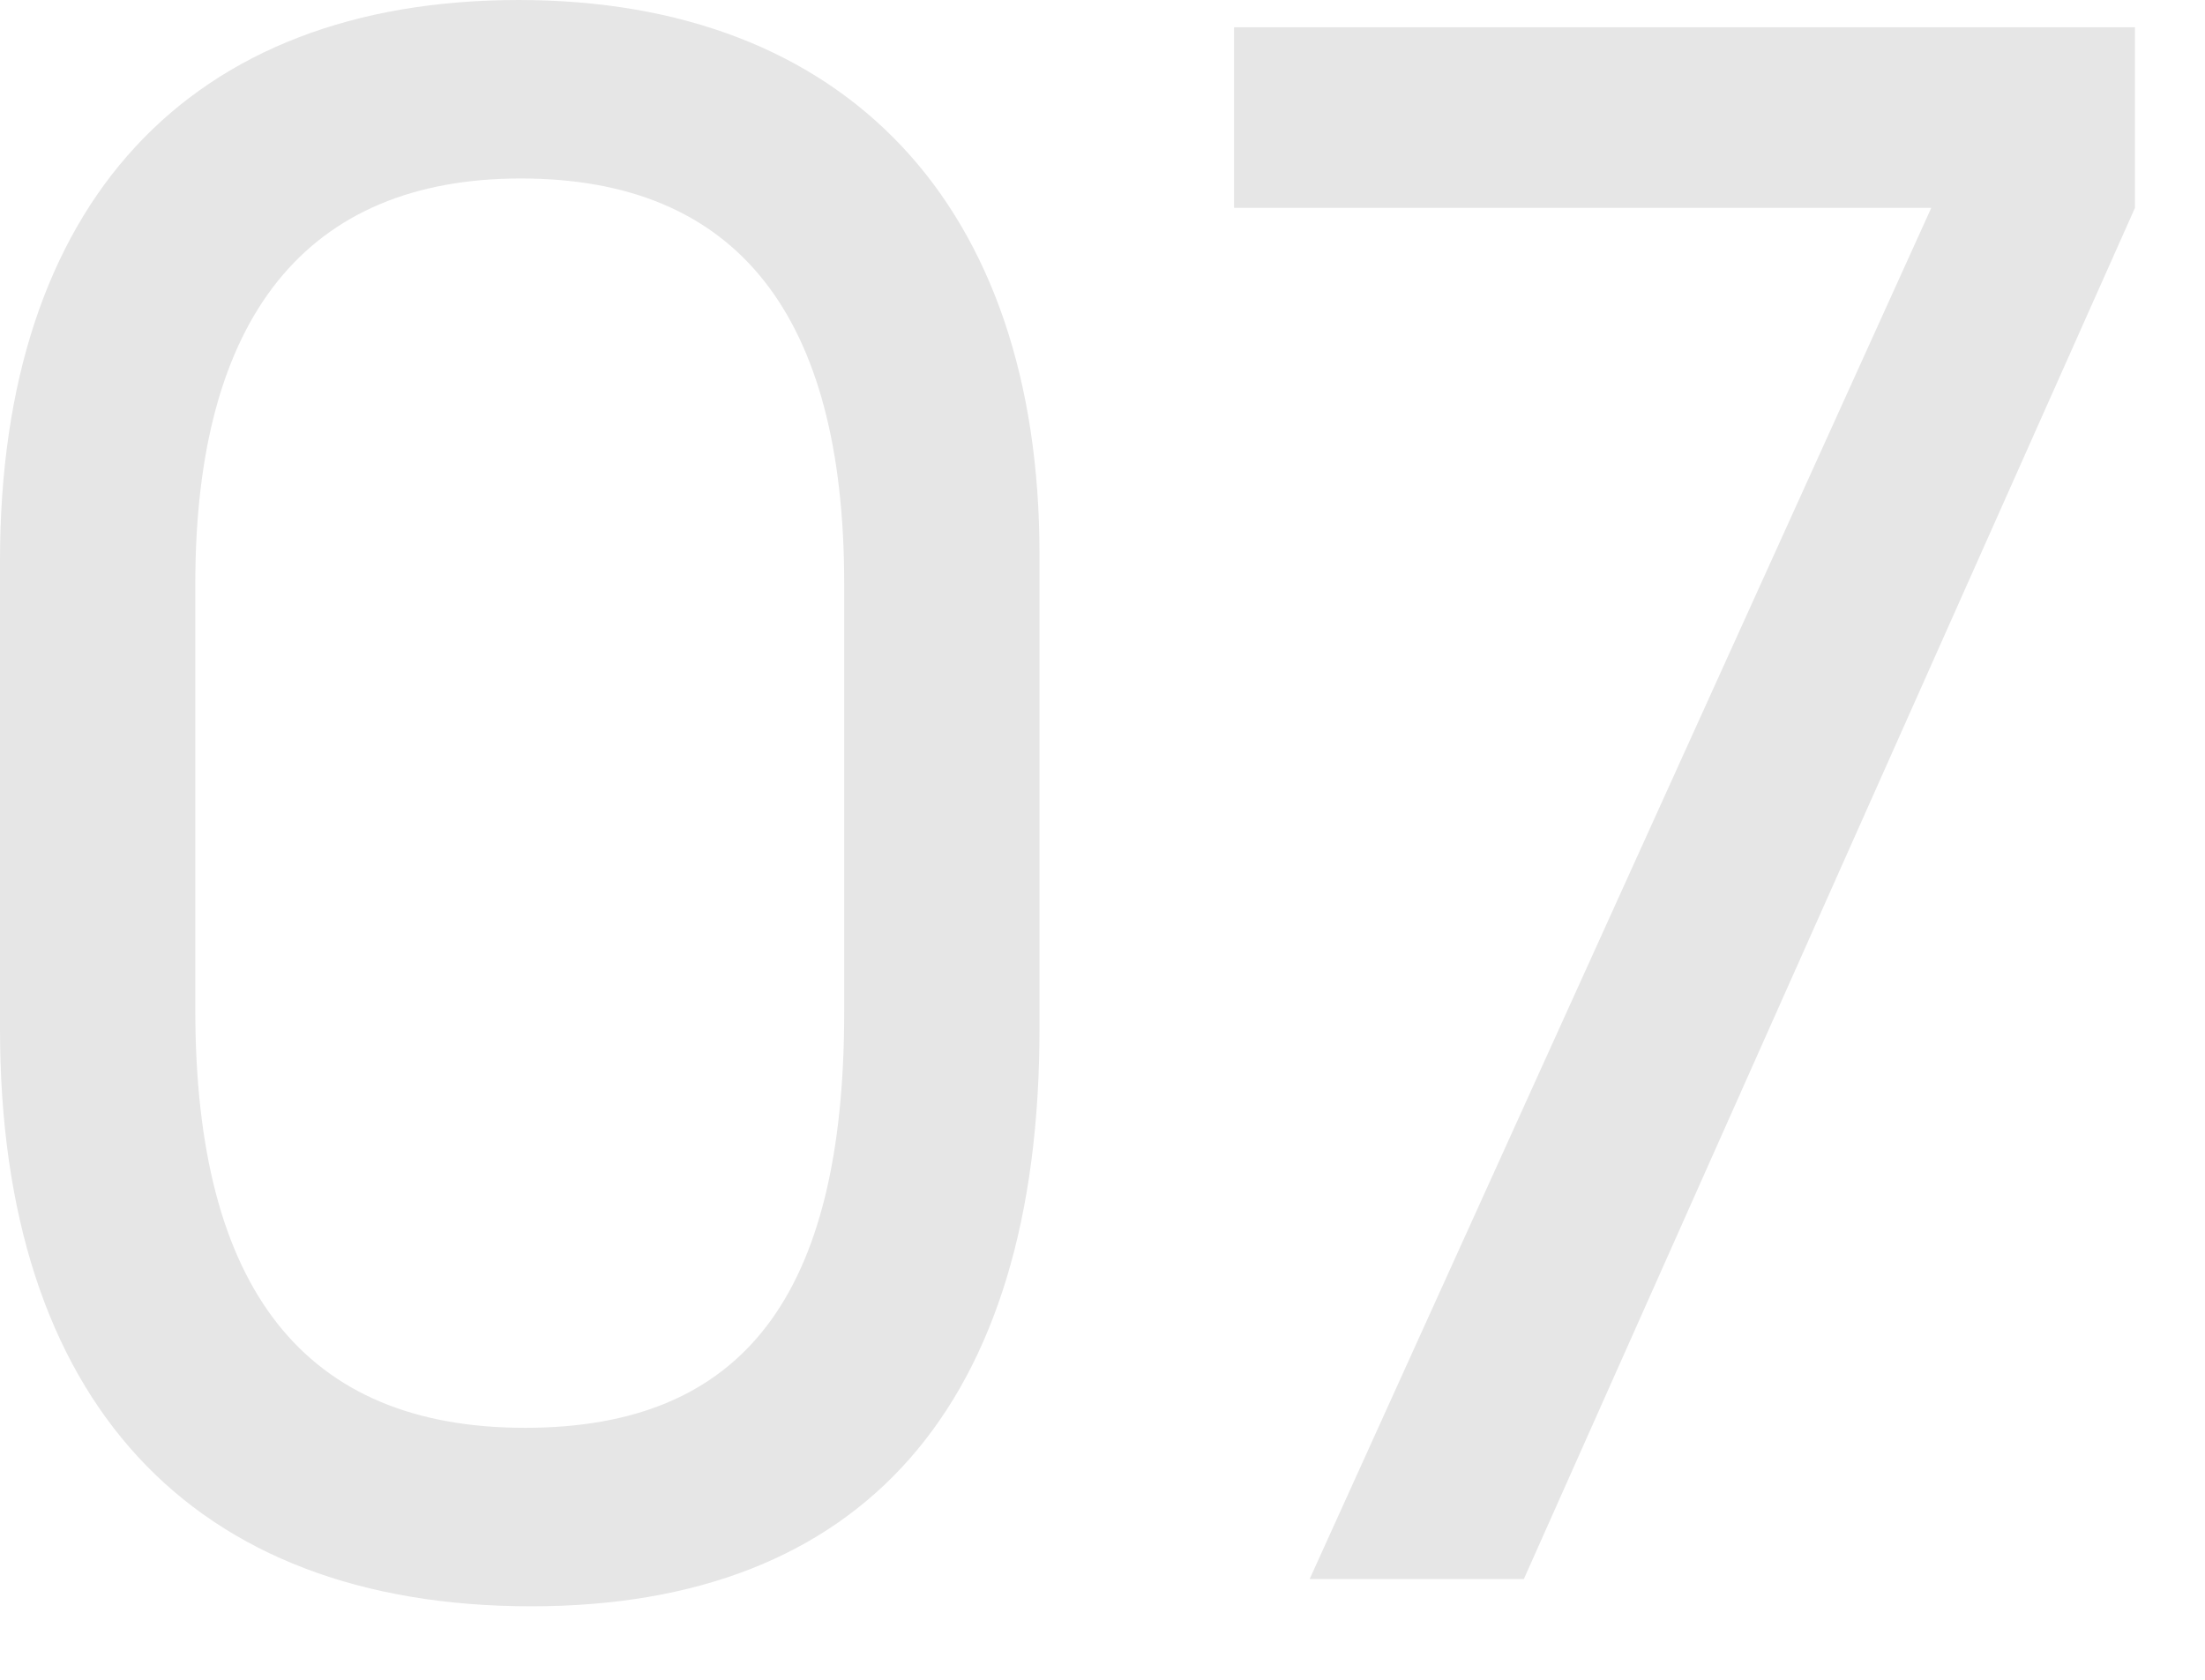
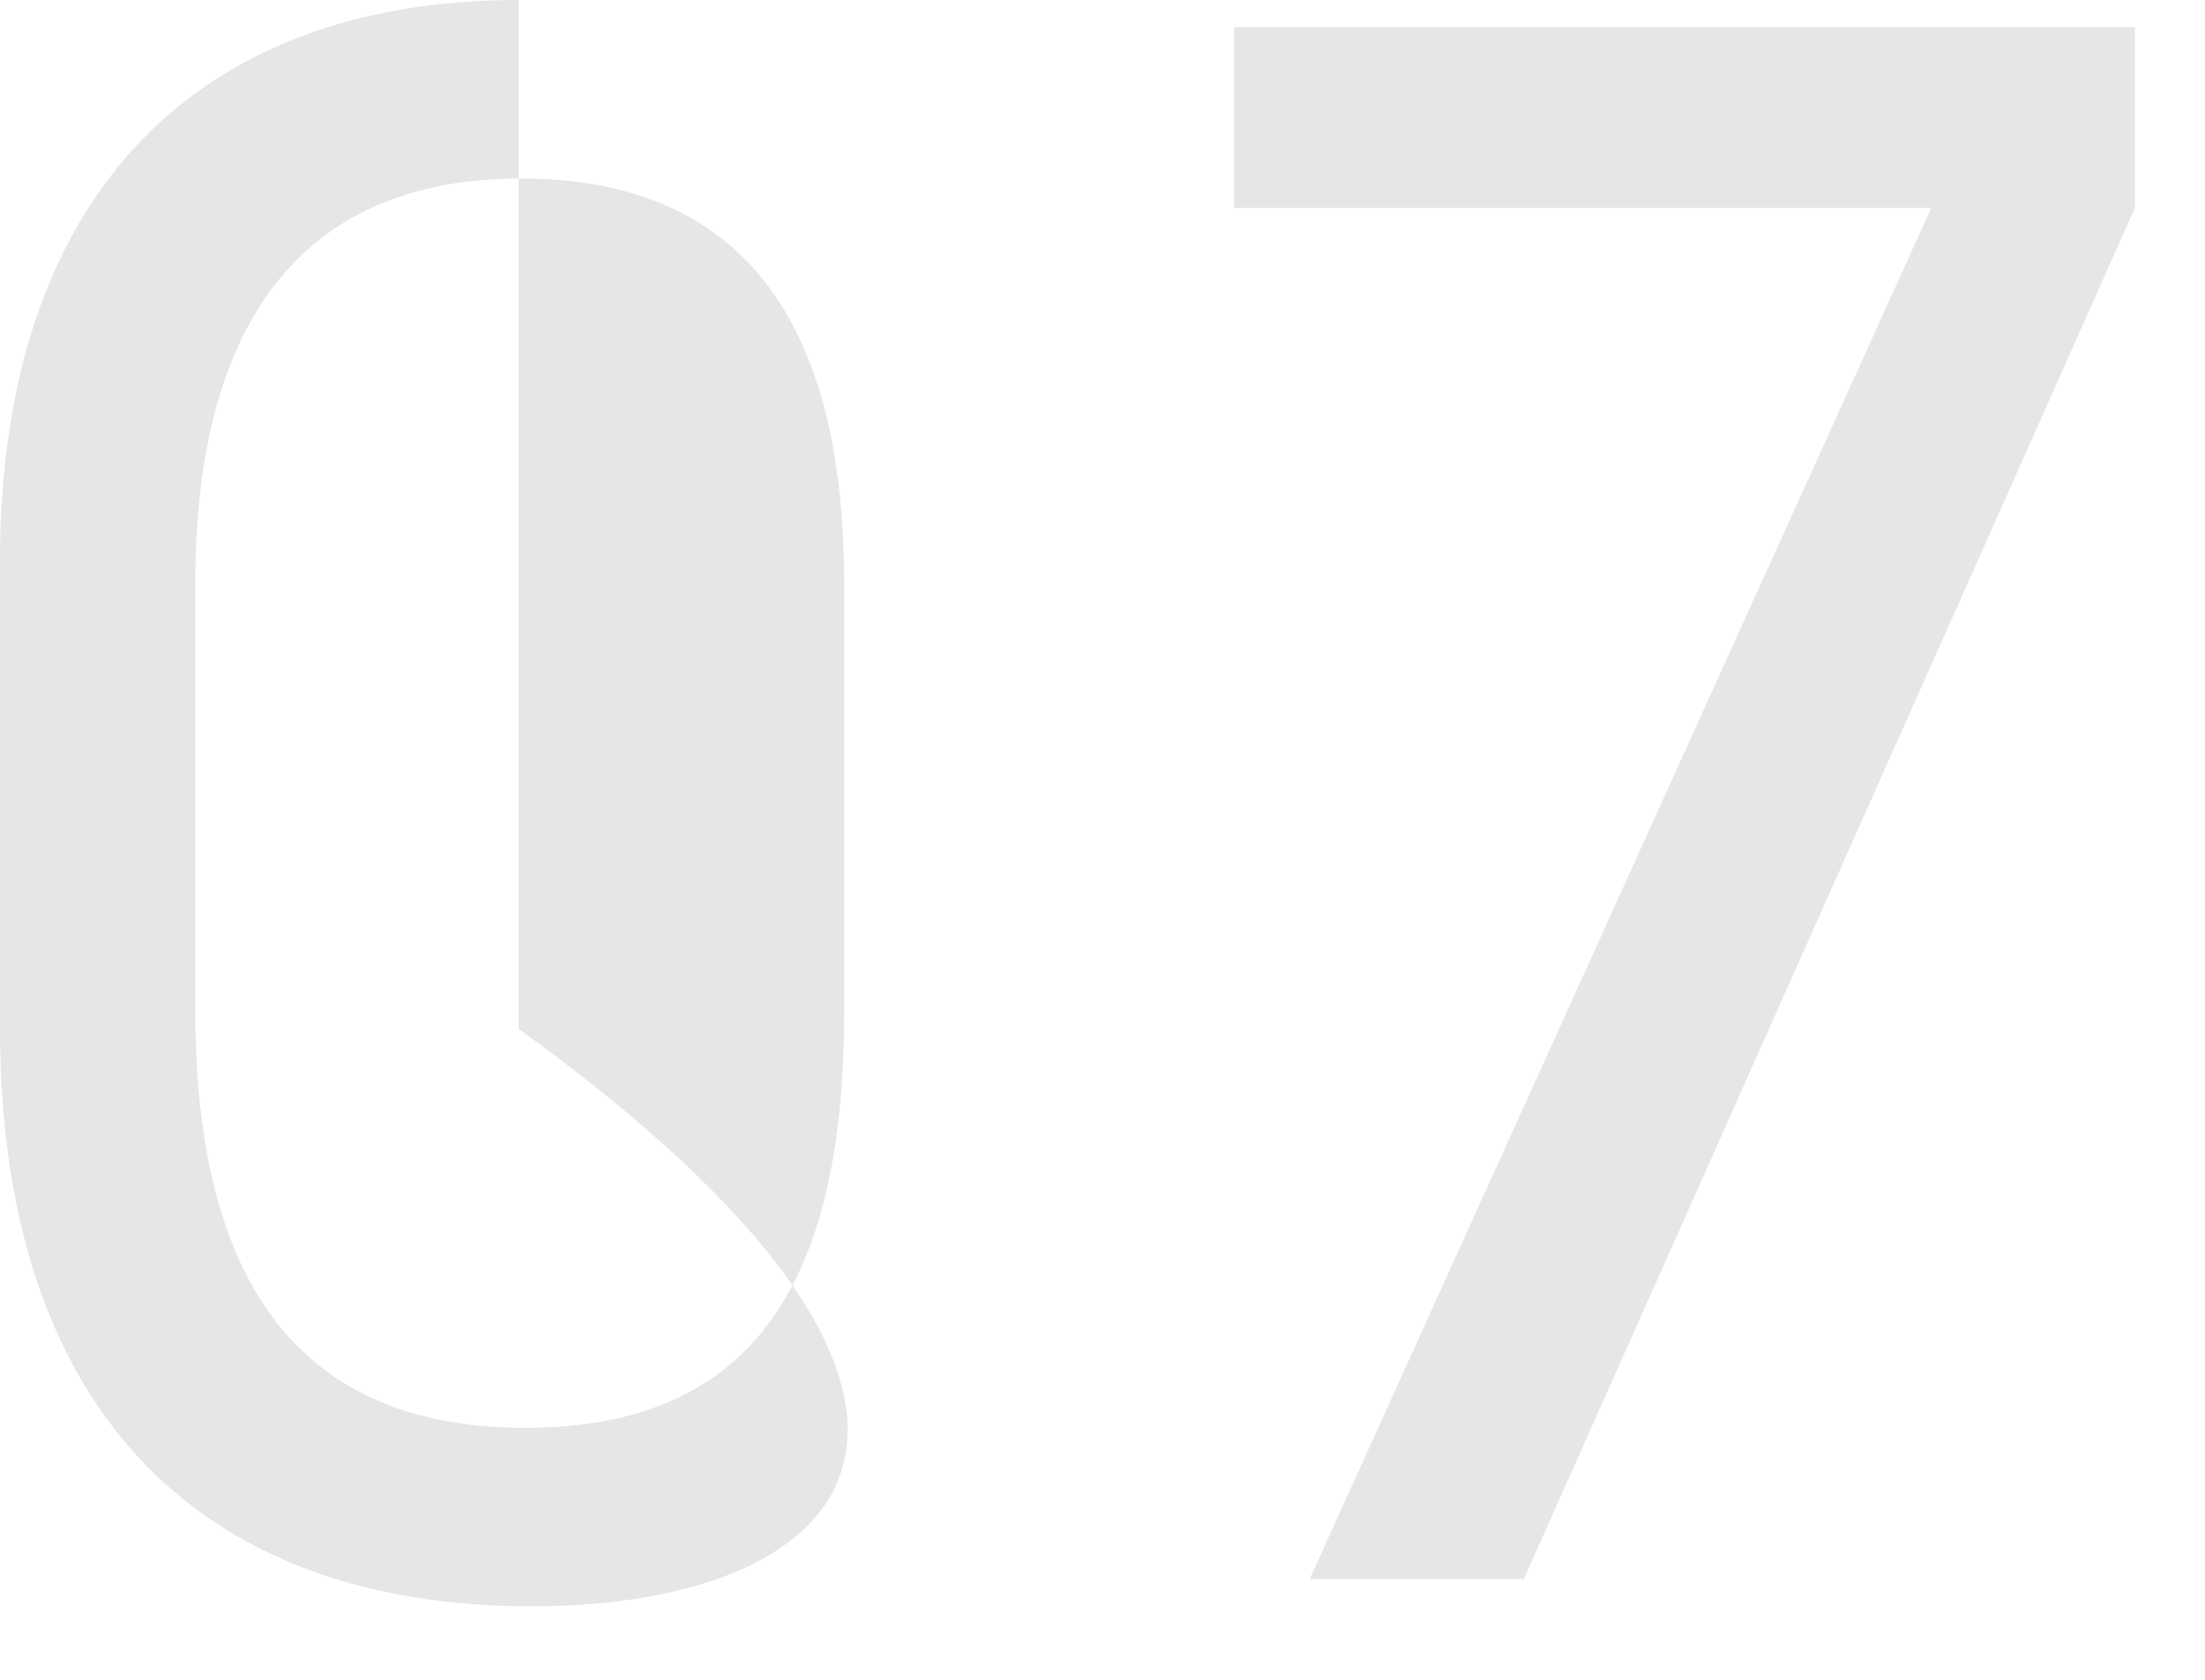
<svg xmlns="http://www.w3.org/2000/svg" width="21" height="16" viewBox="0 0 21 16" fill="none">
-   <path d="M0 9.8V5.34C0 1.94 1.8 3.83854e-05 4.94 3.83854e-05C8.06 3.83854e-05 9.9 1.96 9.9 5.28V9.8C9.9 13.38 8.22 15.3 5.06 15.3C1.82 15.3 0 13.34 0 9.8ZM1.86 9.62C1.86 12.28 2.9 13.6 5 13.6C7.08 13.6 8.04 12.34 8.04 9.64V5.56C8.04 3 7.02 1.7 4.96 1.7C2.92 1.7 1.86 3.02 1.86 5.56V9.62ZM12.473 15.04L18.393 1.98H11.753V0.26H20.333V1.98L14.513 15.04H12.473Z" fill="#E6E6E6" />
+   <path d="M0 9.8V5.34C0 1.94 1.8 3.83854e-05 4.94 3.83854e-05V9.8C9.9 13.38 8.22 15.3 5.06 15.3C1.82 15.3 0 13.34 0 9.8ZM1.86 9.62C1.86 12.28 2.9 13.6 5 13.6C7.08 13.6 8.04 12.34 8.04 9.64V5.56C8.04 3 7.02 1.7 4.96 1.7C2.92 1.7 1.86 3.02 1.86 5.56V9.62ZM12.473 15.04L18.393 1.98H11.753V0.26H20.333V1.98L14.513 15.04H12.473Z" fill="#E6E6E6" />
</svg>